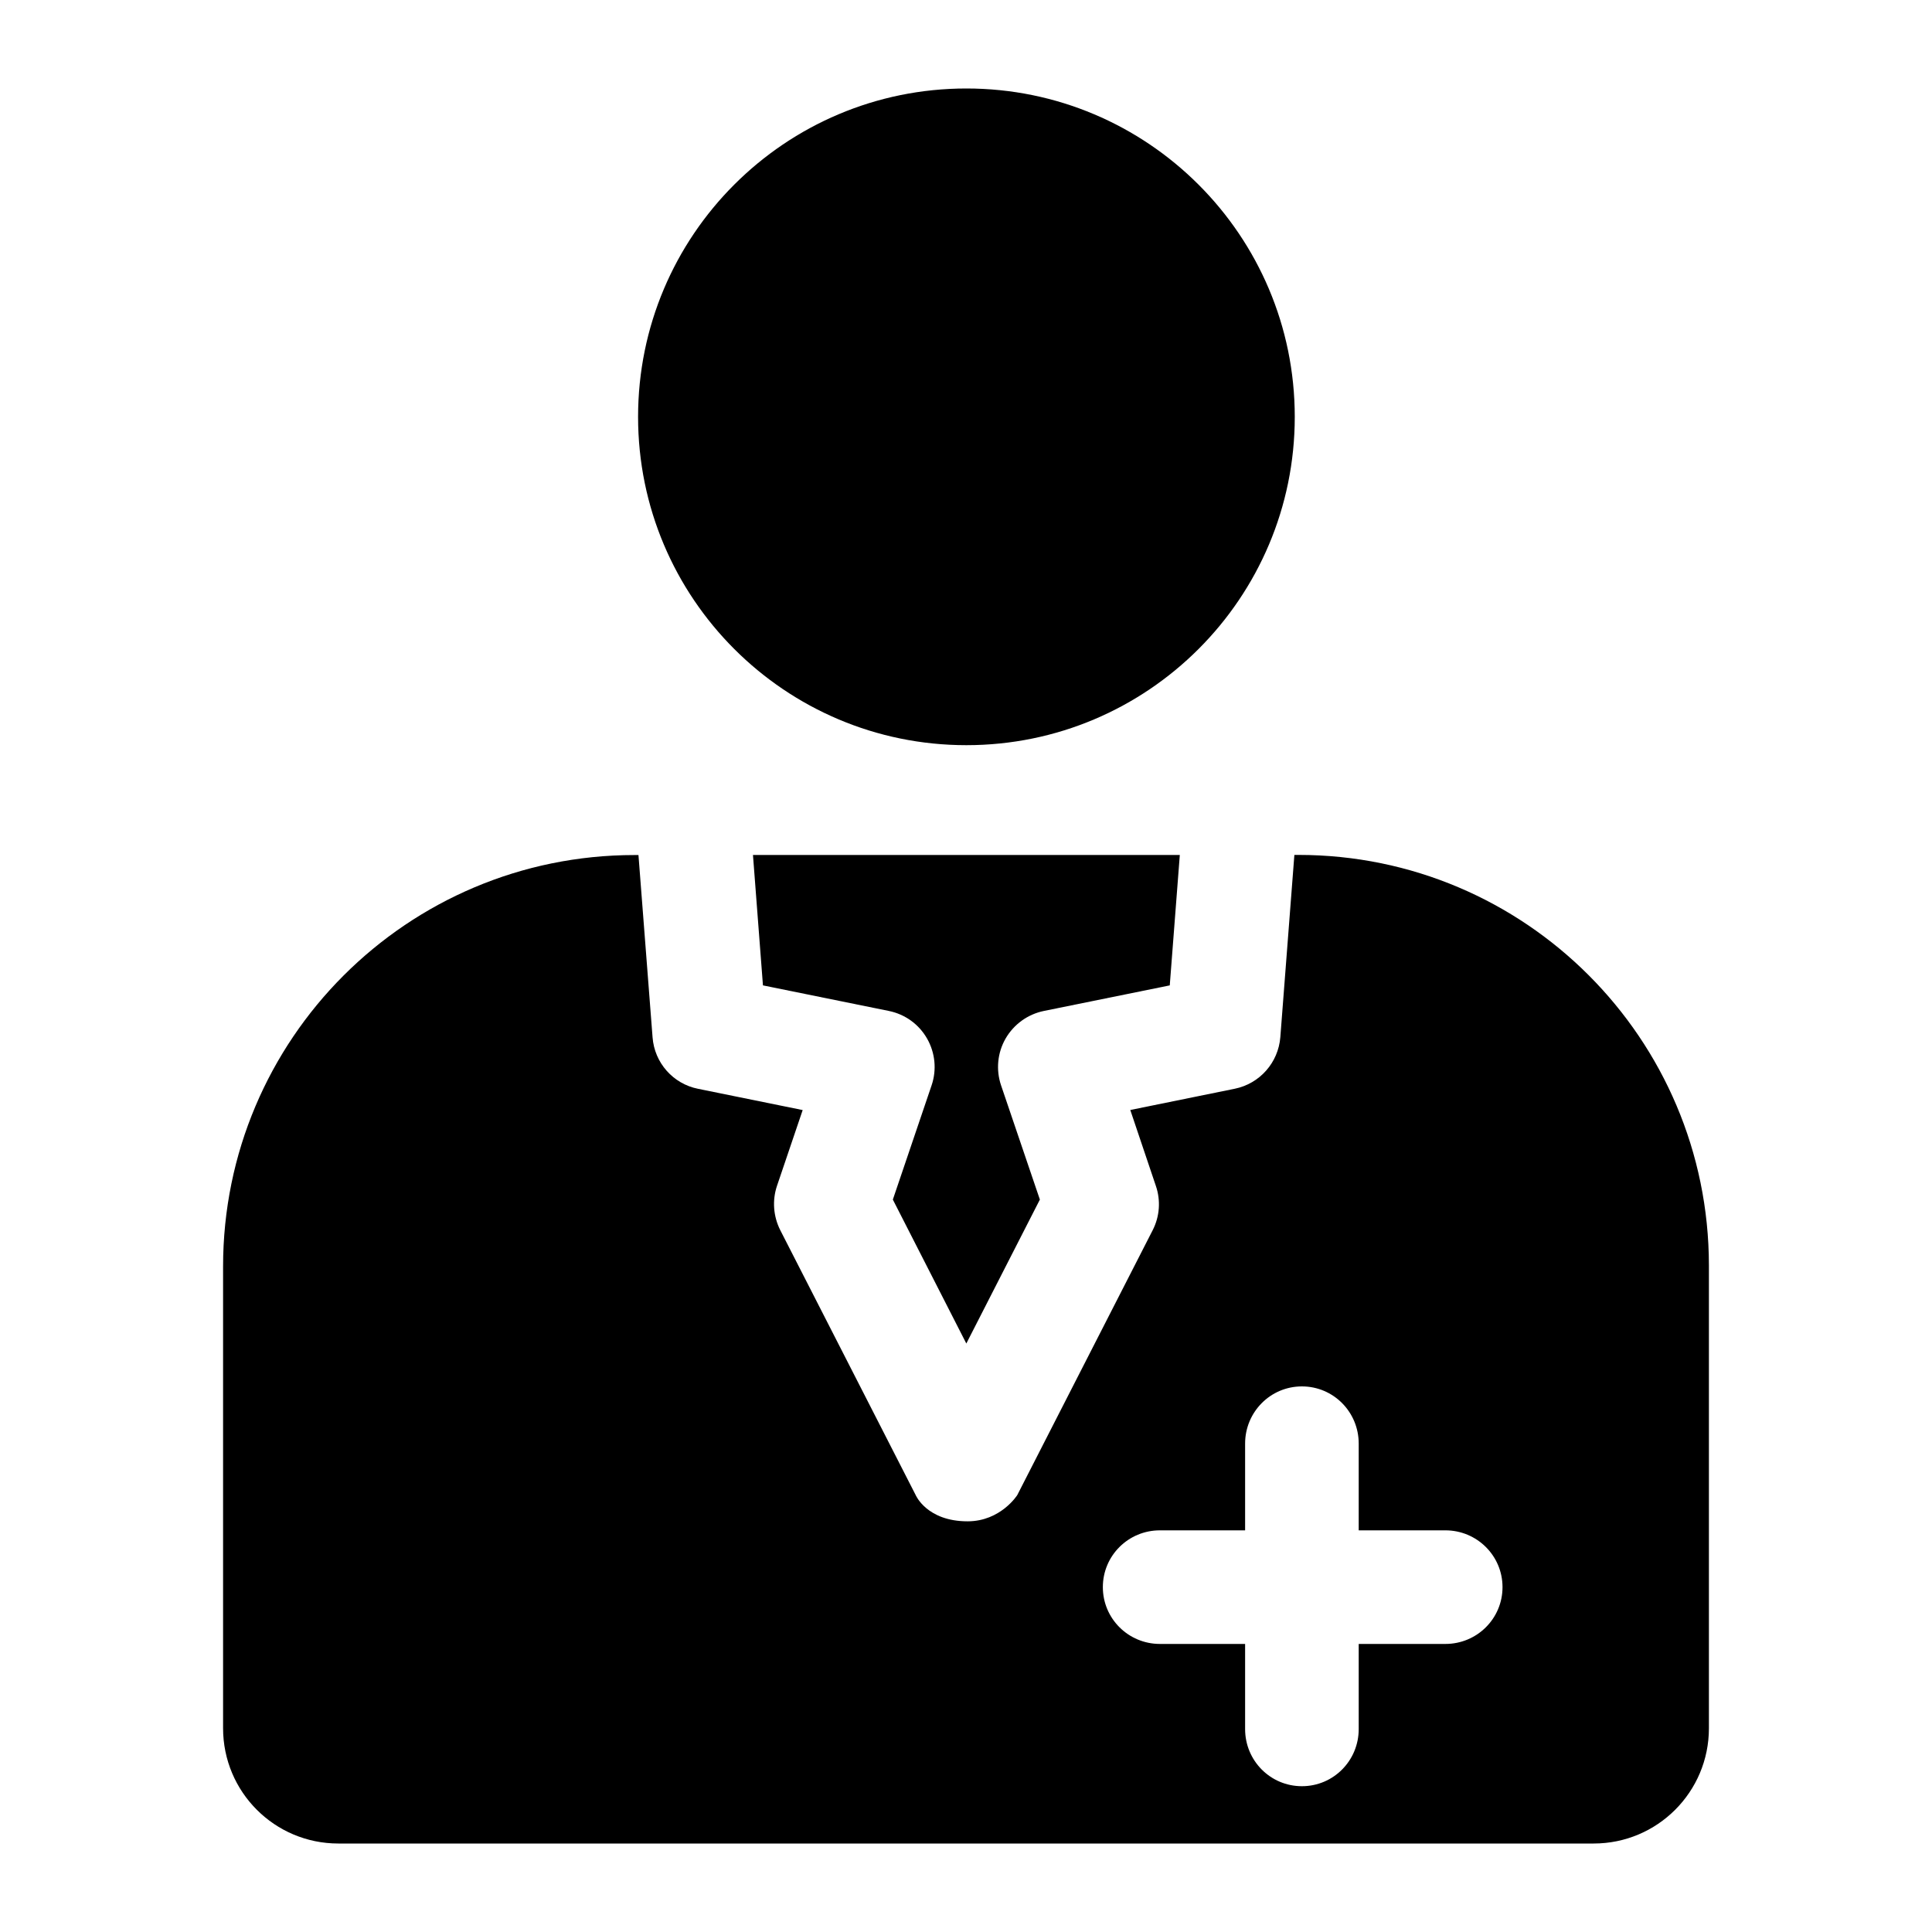
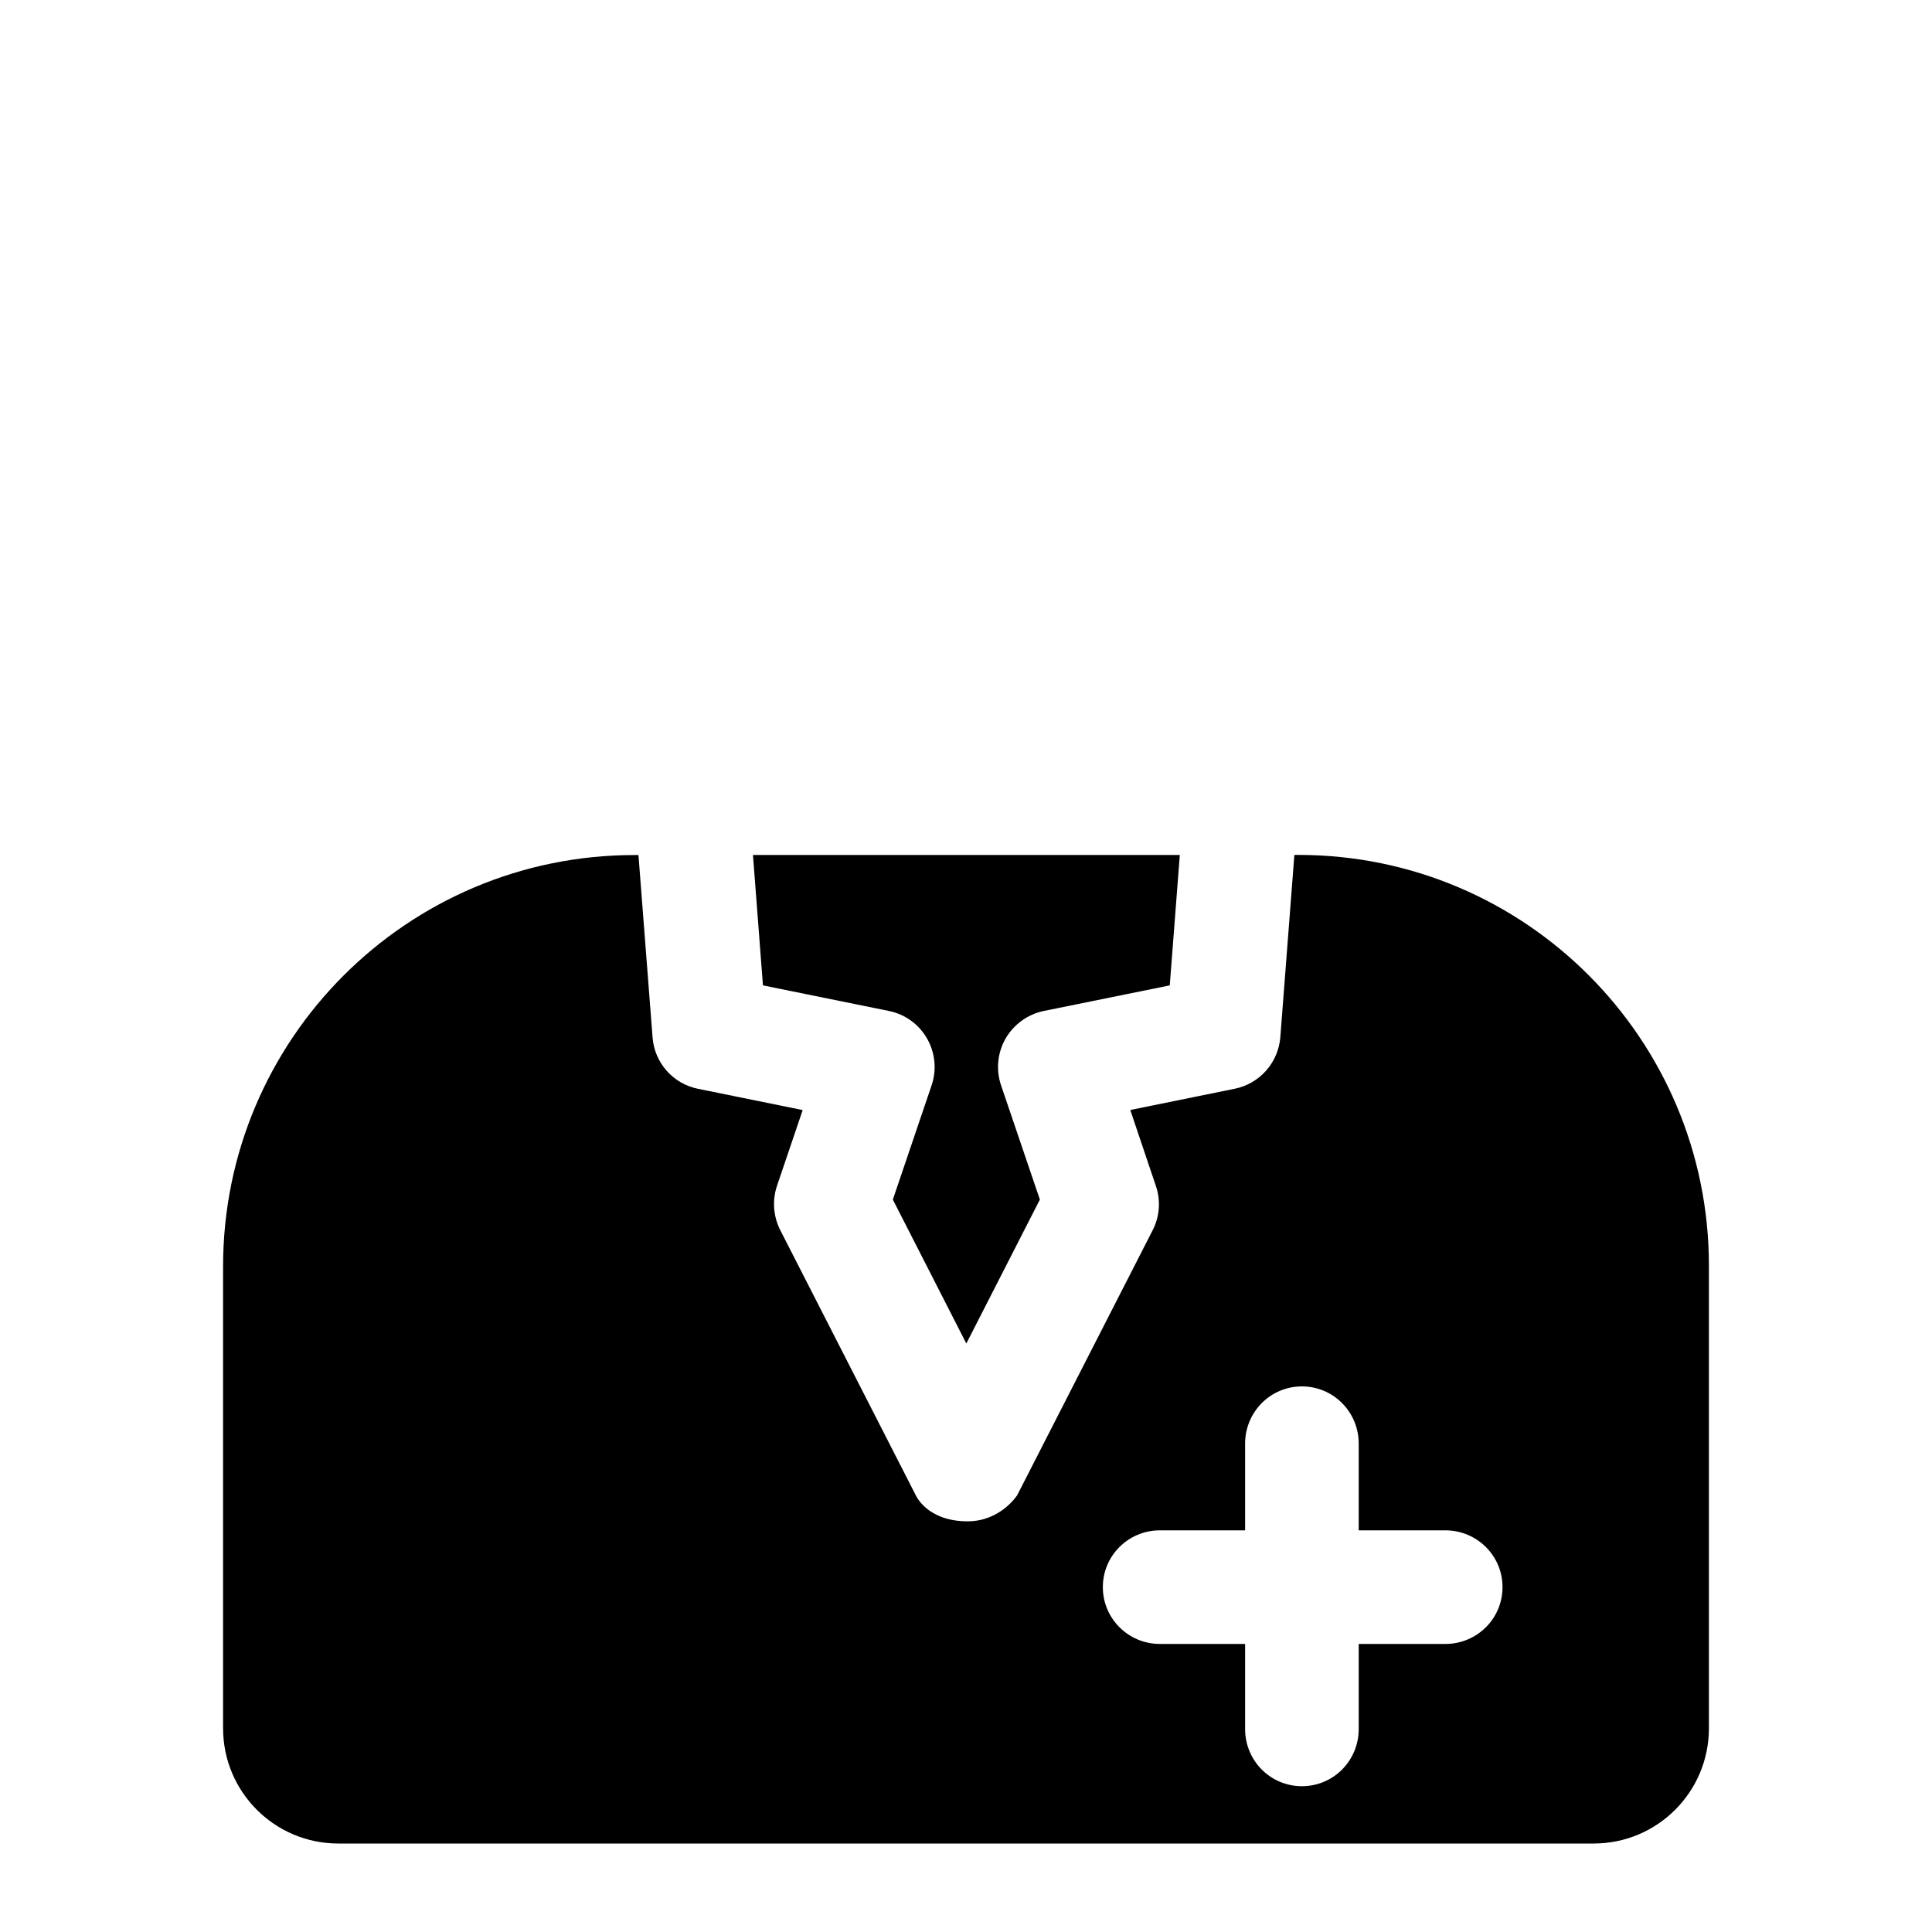
<svg xmlns="http://www.w3.org/2000/svg" xmlns:xlink="http://www.w3.org/1999/xlink" version="1.1" id="Capa_1" x="0px" y="0px" width="30px" height="30px" viewBox="0 0 30 30" enable-background="new 0 0 30 30" xml:space="preserve">
  <g>
    <defs>
      <rect id="SVGID_59_" x="3.464" y="1.374" width="23.072" height="27.252" />
    </defs>
    <clipPath id="SVGID_2_">
      <use xlink:href="#SVGID_59_" overflow="visible" />
    </clipPath>
-     <path clip-path="url(#SVGID_2_)" d="M15.006,1.374c2.815,0,5.099,2.282,5.099,5.099c0,2.814-2.283,5.098-5.099,5.098   S9.908,9.287,9.908,6.473C9.908,3.656,12.19,1.374,15.006,1.374" />
    <path clip-path="url(#SVGID_2_)" d="M20.162,13.275h-0.063l-0.218,2.829c-0.031,0.395-0.319,0.723-0.708,0.802l-1.622,0.33   l0.397,1.178c0.078,0.227,0.06,0.475-0.049,0.688c0,0-1.576,3.085-2.102,4.112c-0.001,0.003-0.259,0.409-0.772,0.409   c-0.634,0-0.806-0.406-0.807-0.409c-0.526-1.027-2.102-4.112-2.102-4.112c-0.108-0.214-0.127-0.462-0.051-0.688l0.399-1.177   l-1.624-0.33c-0.389-0.077-0.678-0.405-0.707-0.8l-0.219-2.83H9.853c-3.529,0-6.389,2.86-6.389,6.388v7.171   c0,0.99,0.801,1.79,1.789,1.79h19.494c0.988,0,1.789-0.8,1.789-1.79v-7.189C26.532,16.128,23.681,13.275,20.162,13.275    M22.444,25.527h-1.346v1.322c0,0.491-0.393,0.887-0.882,0.887s-0.882-0.396-0.882-0.887v-1.322h-1.323   c-0.489,0-0.886-0.393-0.886-0.882s0.396-0.882,0.886-0.882h1.323v-1.347c0-0.49,0.393-0.888,0.882-0.888s0.882,0.397,0.882,0.888   v1.347h1.346c0.489,0,0.887,0.393,0.887,0.882S22.934,25.527,22.444,25.527" />
    <path clip-path="url(#SVGID_2_)" d="M16.209,15.698l1.955-0.397l0.156-2.025h-6.628l0.155,2.025l1.955,0.397   c0.251,0.051,0.466,0.206,0.593,0.428c0.126,0.22,0.153,0.485,0.071,0.726l-0.602,1.775l1.141,2.235l1.142-2.235l-0.603-1.775   c-0.081-0.24-0.056-0.506,0.071-0.726C15.744,15.904,15.96,15.749,16.209,15.698" />
  </g>
</svg>